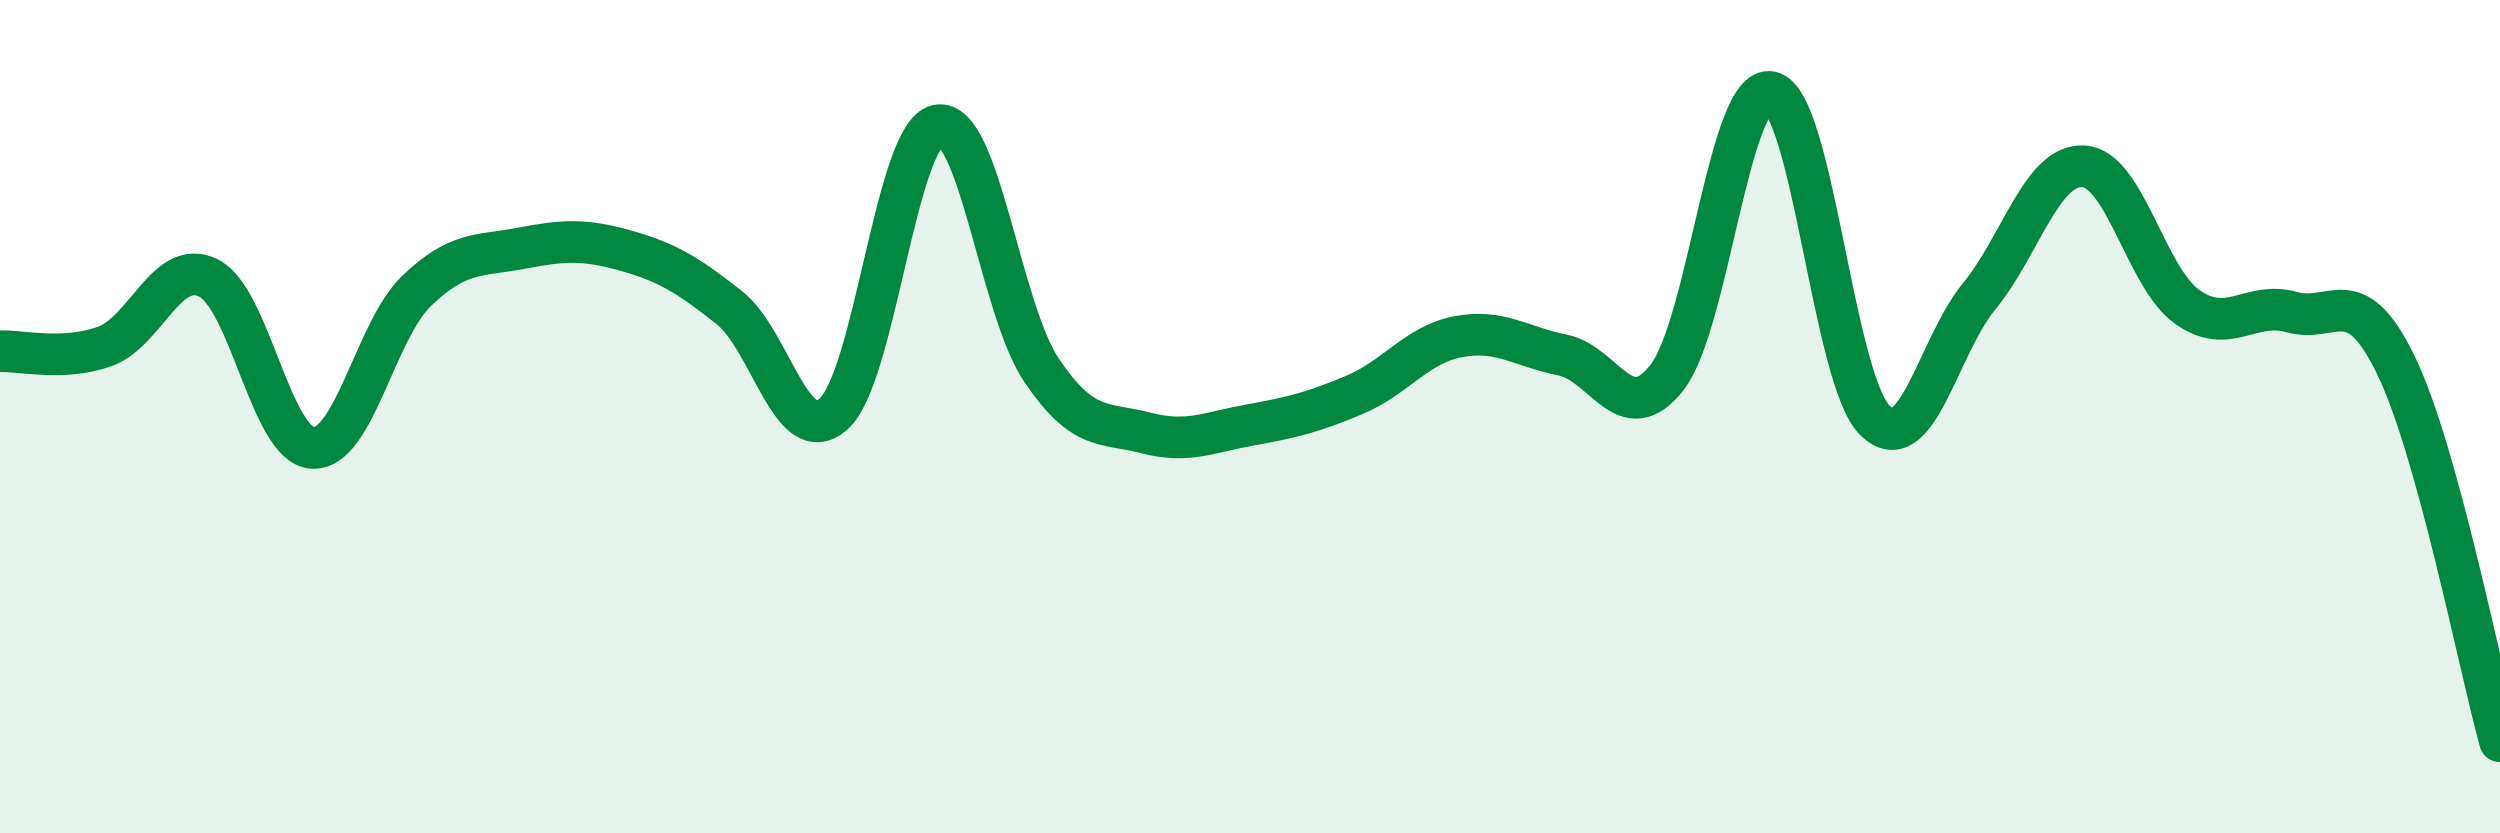
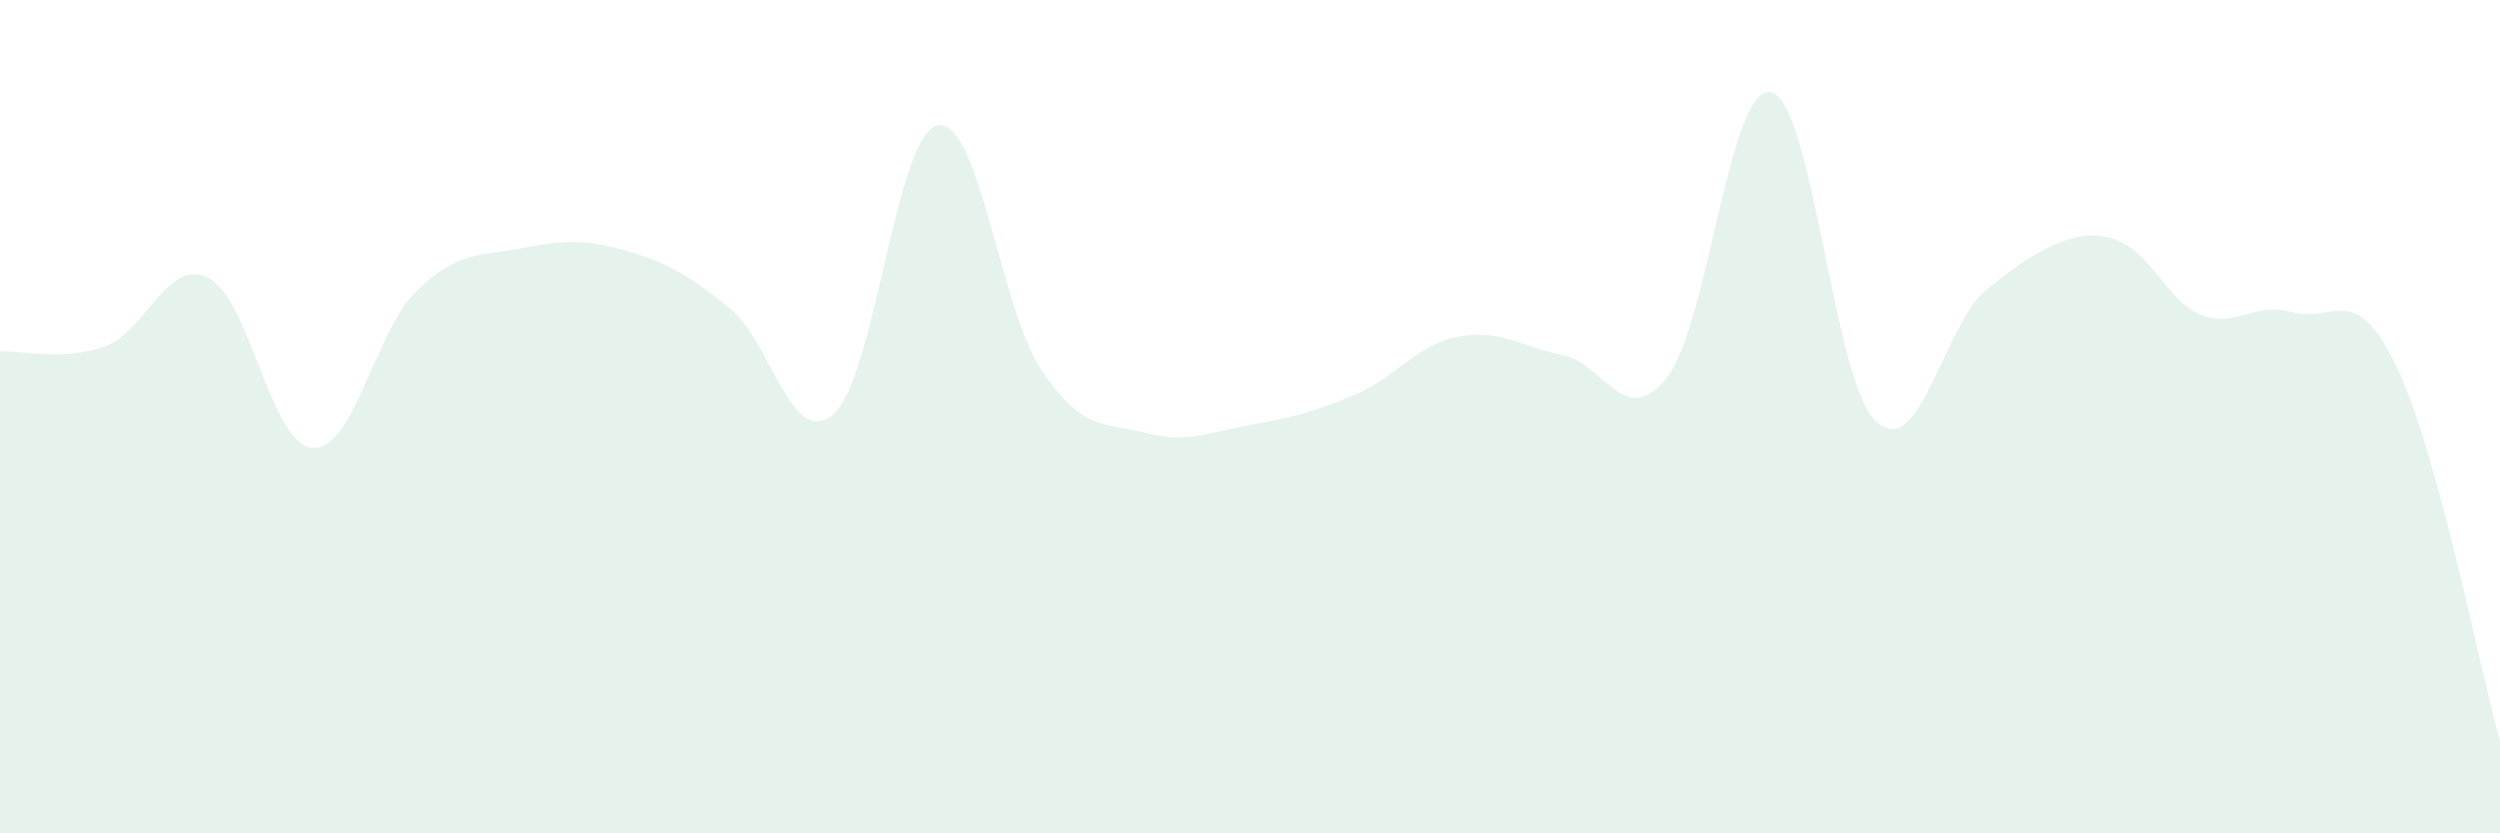
<svg xmlns="http://www.w3.org/2000/svg" width="60" height="20" viewBox="0 0 60 20">
-   <path d="M 0,8.43 C 0.5,8.41 1.5,8.67 2.5,8.32 C 3.5,7.97 4,6.18 5,6.67 C 6,7.16 6.5,10.69 7.5,10.75 C 8.5,10.81 9,7.94 10,6.98 C 11,6.02 11.5,6.15 12.5,5.96 C 13.5,5.77 14,5.73 15,6.01 C 16,6.29 16.5,6.59 17.5,7.38 C 18.5,8.17 19,10.81 20,9.94 C 21,9.07 21.5,3.22 22.5,3.01 C 23.5,2.8 24,7.41 25,8.89 C 26,10.37 26.5,10.13 27.5,10.39 C 28.5,10.65 29,10.38 30,10.2 C 31,10.02 31.5,9.9 32.5,9.48 C 33.5,9.06 34,8.27 35,8.08 C 36,7.89 36.5,8.32 37.5,8.52 C 38.5,8.72 39,10.33 40,9.07 C 41,7.81 41.5,2.01 42.5,2.21 C 43.5,2.41 44,9.11 45,10.09 C 46,11.07 46.5,8.33 47.5,7.11 C 48.5,5.89 49,3.94 50,3.99 C 51,4.04 51.5,6.67 52.5,7.37 C 53.5,8.07 54,7.21 55,7.49 C 56,7.77 56.5,6.7 57.5,8.76 C 58.5,10.82 59.5,15.98 60,17.79L60 20L0 20Z" fill="#008740" opacity="0.1" stroke-linecap="round" stroke-linejoin="round" />
-   <path d="M 0,8.43 C 0.5,8.41 1.5,8.67 2.5,8.32 C 3.5,7.97 4,6.18 5,6.67 C 6,7.16 6.5,10.69 7.5,10.75 C 8.5,10.81 9,7.94 10,6.98 C 11,6.02 11.5,6.15 12.5,5.96 C 13.5,5.77 14,5.73 15,6.01 C 16,6.29 16.5,6.59 17.5,7.38 C 18.5,8.17 19,10.81 20,9.94 C 21,9.07 21.5,3.22 22.5,3.01 C 23.5,2.8 24,7.41 25,8.89 C 26,10.37 26.5,10.13 27.5,10.39 C 28.5,10.65 29,10.38 30,10.2 C 31,10.02 31.5,9.9 32.5,9.48 C 33.5,9.06 34,8.27 35,8.08 C 36,7.89 36.5,8.32 37.5,8.52 C 38.5,8.72 39,10.33 40,9.07 C 41,7.81 41.5,2.01 42.5,2.21 C 43.5,2.41 44,9.11 45,10.09 C 46,11.07 46.5,8.33 47.5,7.11 C 48.5,5.89 49,3.94 50,3.99 C 51,4.04 51.5,6.67 52.5,7.37 C 53.5,8.07 54,7.21 55,7.49 C 56,7.77 56.5,6.7 57.5,8.76 C 58.5,10.82 59.5,15.98 60,17.79" stroke="#008740" stroke-width="1" fill="none" stroke-linecap="round" stroke-linejoin="round" />
+   <path d="M 0,8.43 C 0.5,8.41 1.5,8.67 2.5,8.32 C 3.5,7.97 4,6.18 5,6.67 C 6,7.16 6.5,10.69 7.5,10.75 C 8.5,10.81 9,7.94 10,6.98 C 11,6.02 11.5,6.15 12.5,5.96 C 13.5,5.77 14,5.73 15,6.01 C 16,6.29 16.5,6.59 17.5,7.38 C 18.5,8.17 19,10.81 20,9.94 C 21,9.07 21.5,3.22 22.5,3.01 C 23.5,2.8 24,7.41 25,8.89 C 26,10.37 26.5,10.13 27.5,10.39 C 28.5,10.65 29,10.38 30,10.2 C 31,10.02 31.5,9.9 32.5,9.48 C 33.5,9.06 34,8.27 35,8.08 C 36,7.89 36.5,8.32 37.5,8.52 C 38.5,8.72 39,10.33 40,9.07 C 41,7.81 41.5,2.01 42.5,2.21 C 43.5,2.41 44,9.11 45,10.09 C 46,11.07 46.5,8.33 47.5,7.11 C 51,4.04 51.5,6.67 52.5,7.37 C 53.5,8.07 54,7.21 55,7.49 C 56,7.77 56.5,6.7 57.5,8.76 C 58.5,10.82 59.5,15.98 60,17.79L60 20L0 20Z" fill="#008740" opacity="0.1" stroke-linecap="round" stroke-linejoin="round" />
</svg>